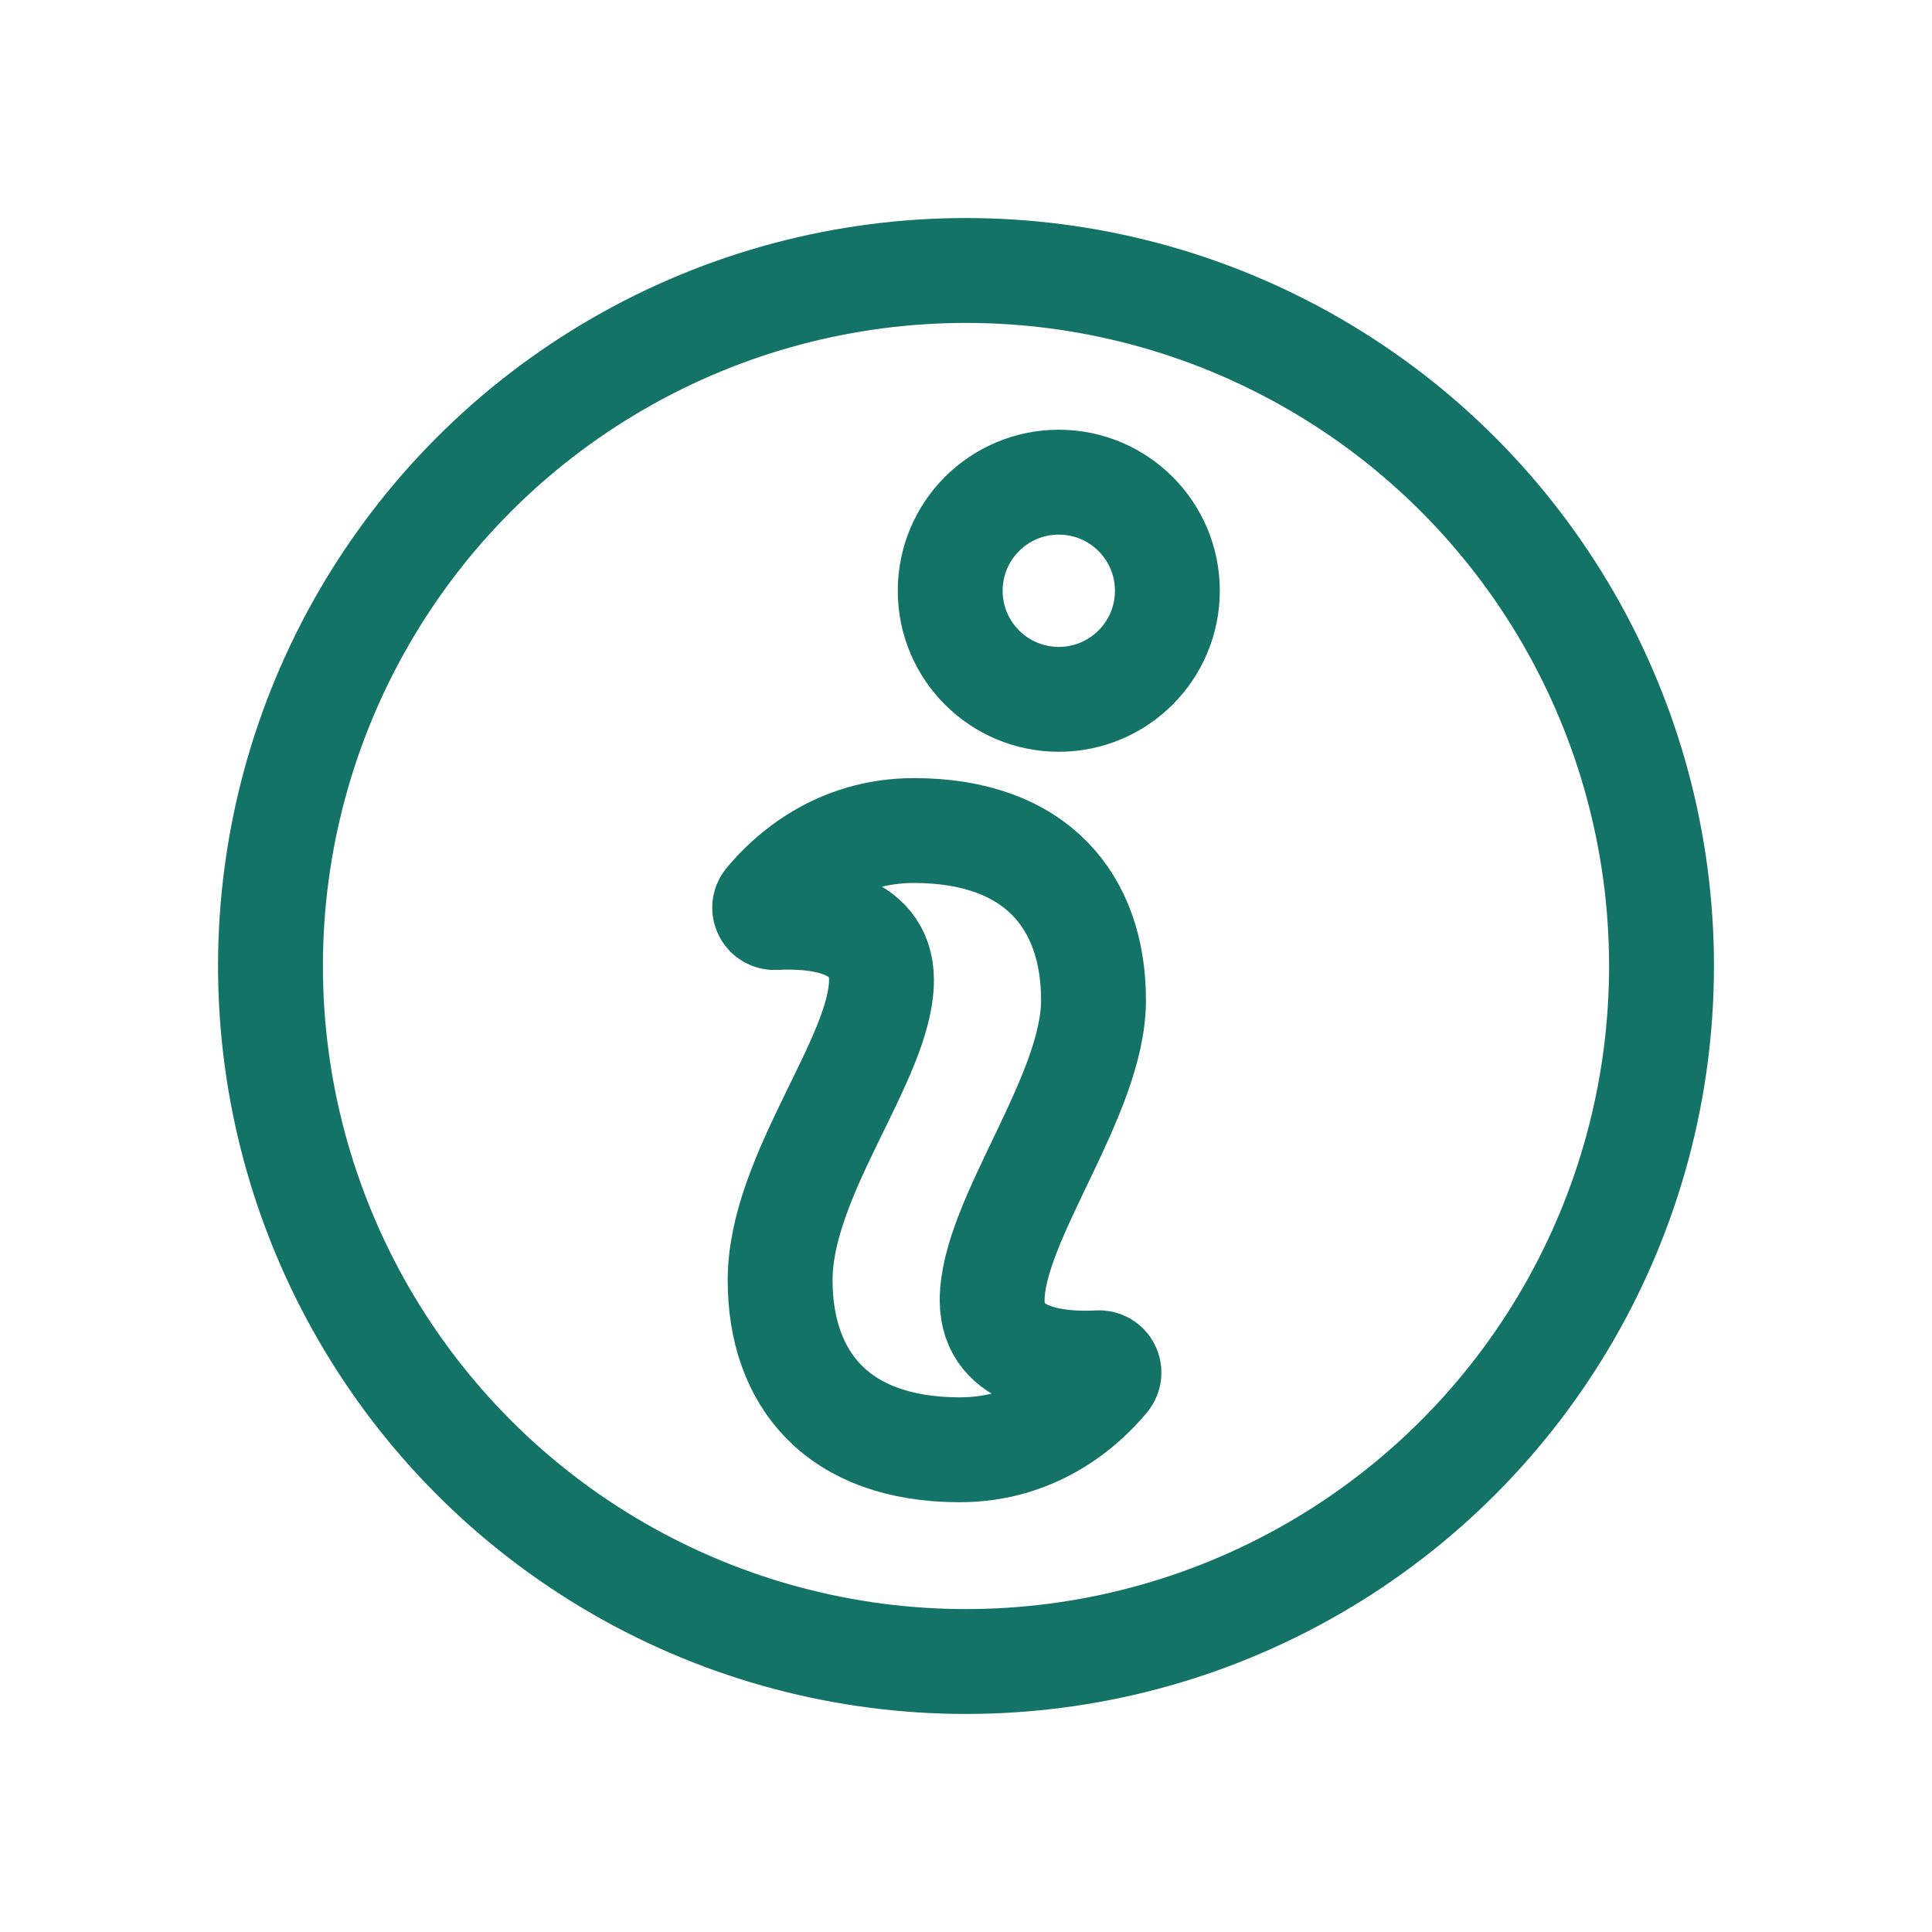
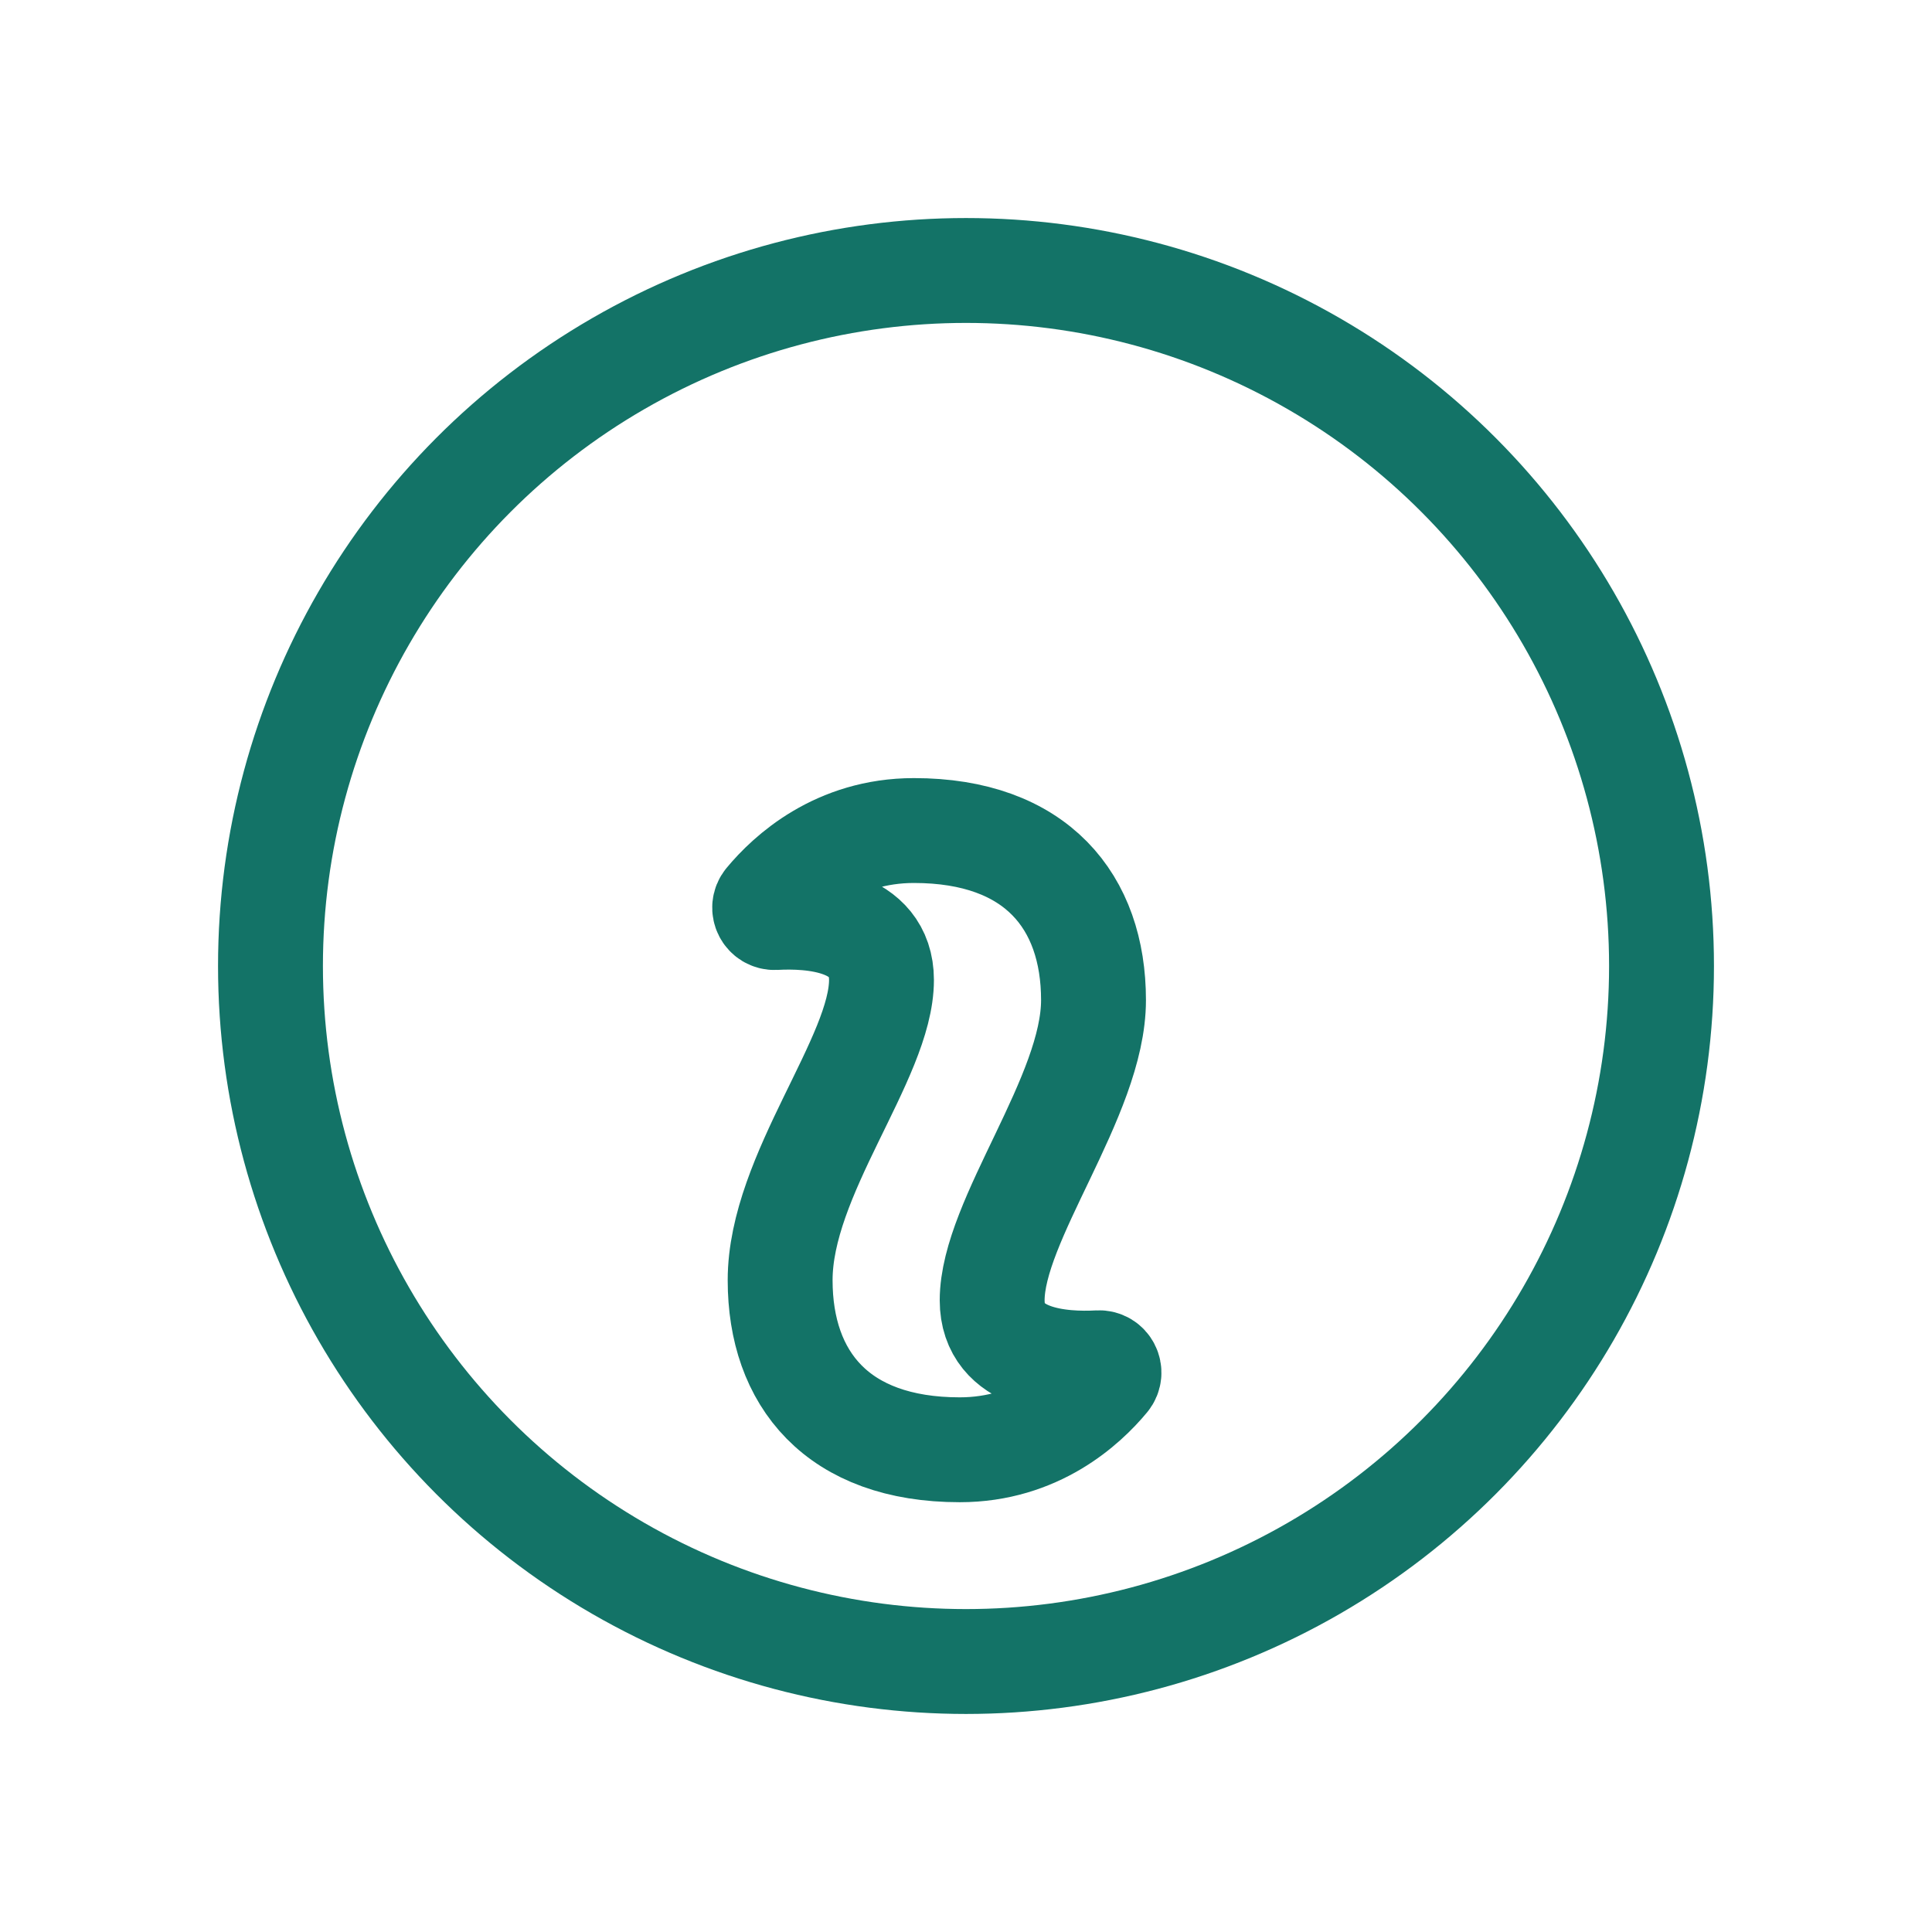
<svg xmlns="http://www.w3.org/2000/svg" id="Vrstva_1" version="1.1" viewBox="0 0 35 35">
  <circle cx="17.5" cy="17.5" r="12.6" fill="none" stroke="#137367" stroke-linecap="round" stroke-linejoin="round" stroke-width="1.9" />
  <g>
-     <circle cx="19.181" cy="10.702" r="1.967" fill="none" stroke="#137367" stroke-linecap="round" stroke-linejoin="round" stroke-width="1.9" />
    <path d="M17.974,23.557c0-1.455,1.836-3.696,1.836-5.439,0-1.786-1.037-3.072-3.254-3.072-1.395,0-2.271.812-2.662,1.284-.099.12-.009.3.147.292.659-.036,1.928.037,1.928,1.131,0,1.416-1.836,3.529-1.836,5.439,0,1.786,1.037,3.072,3.254,3.072,1.395,0,2.271-.812,2.662-1.284.099-.12.009-.3-.147-.292-.659.036-1.928-.037-1.928-1.131Z" fill="none" stroke="#137367" stroke-linecap="round" stroke-linejoin="round" stroke-width="1.9" />
  </g>
</svg>